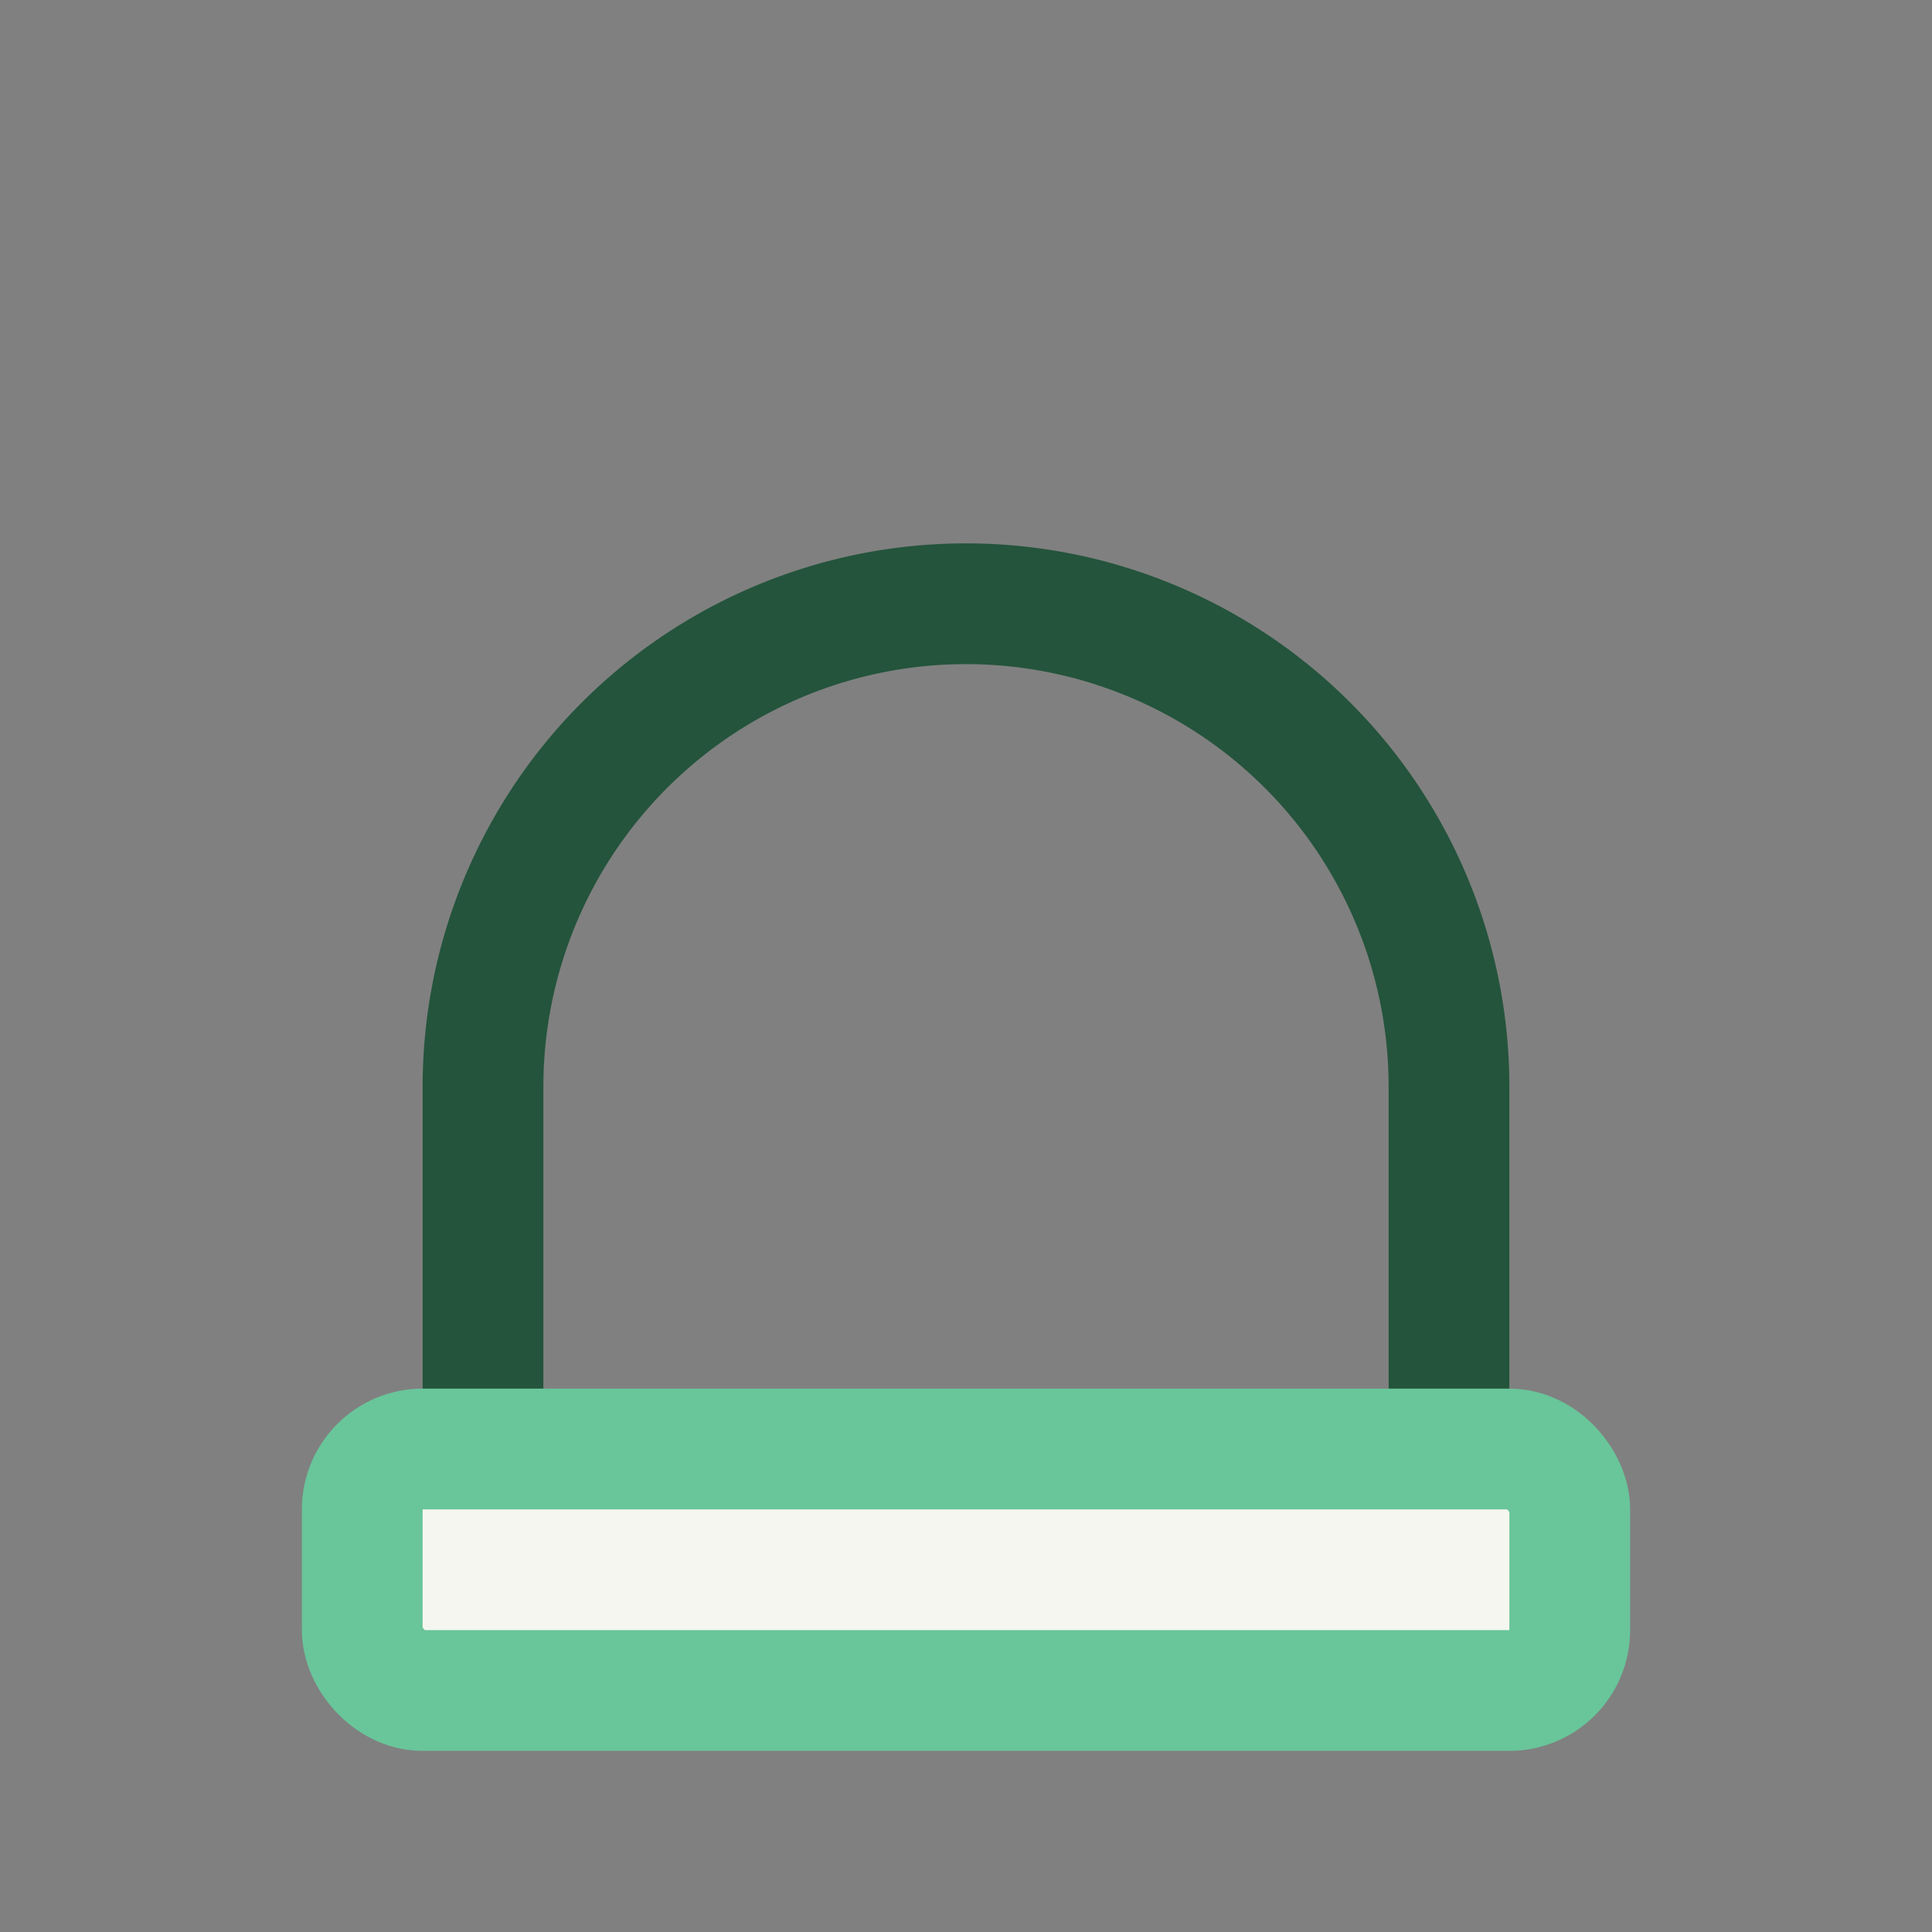
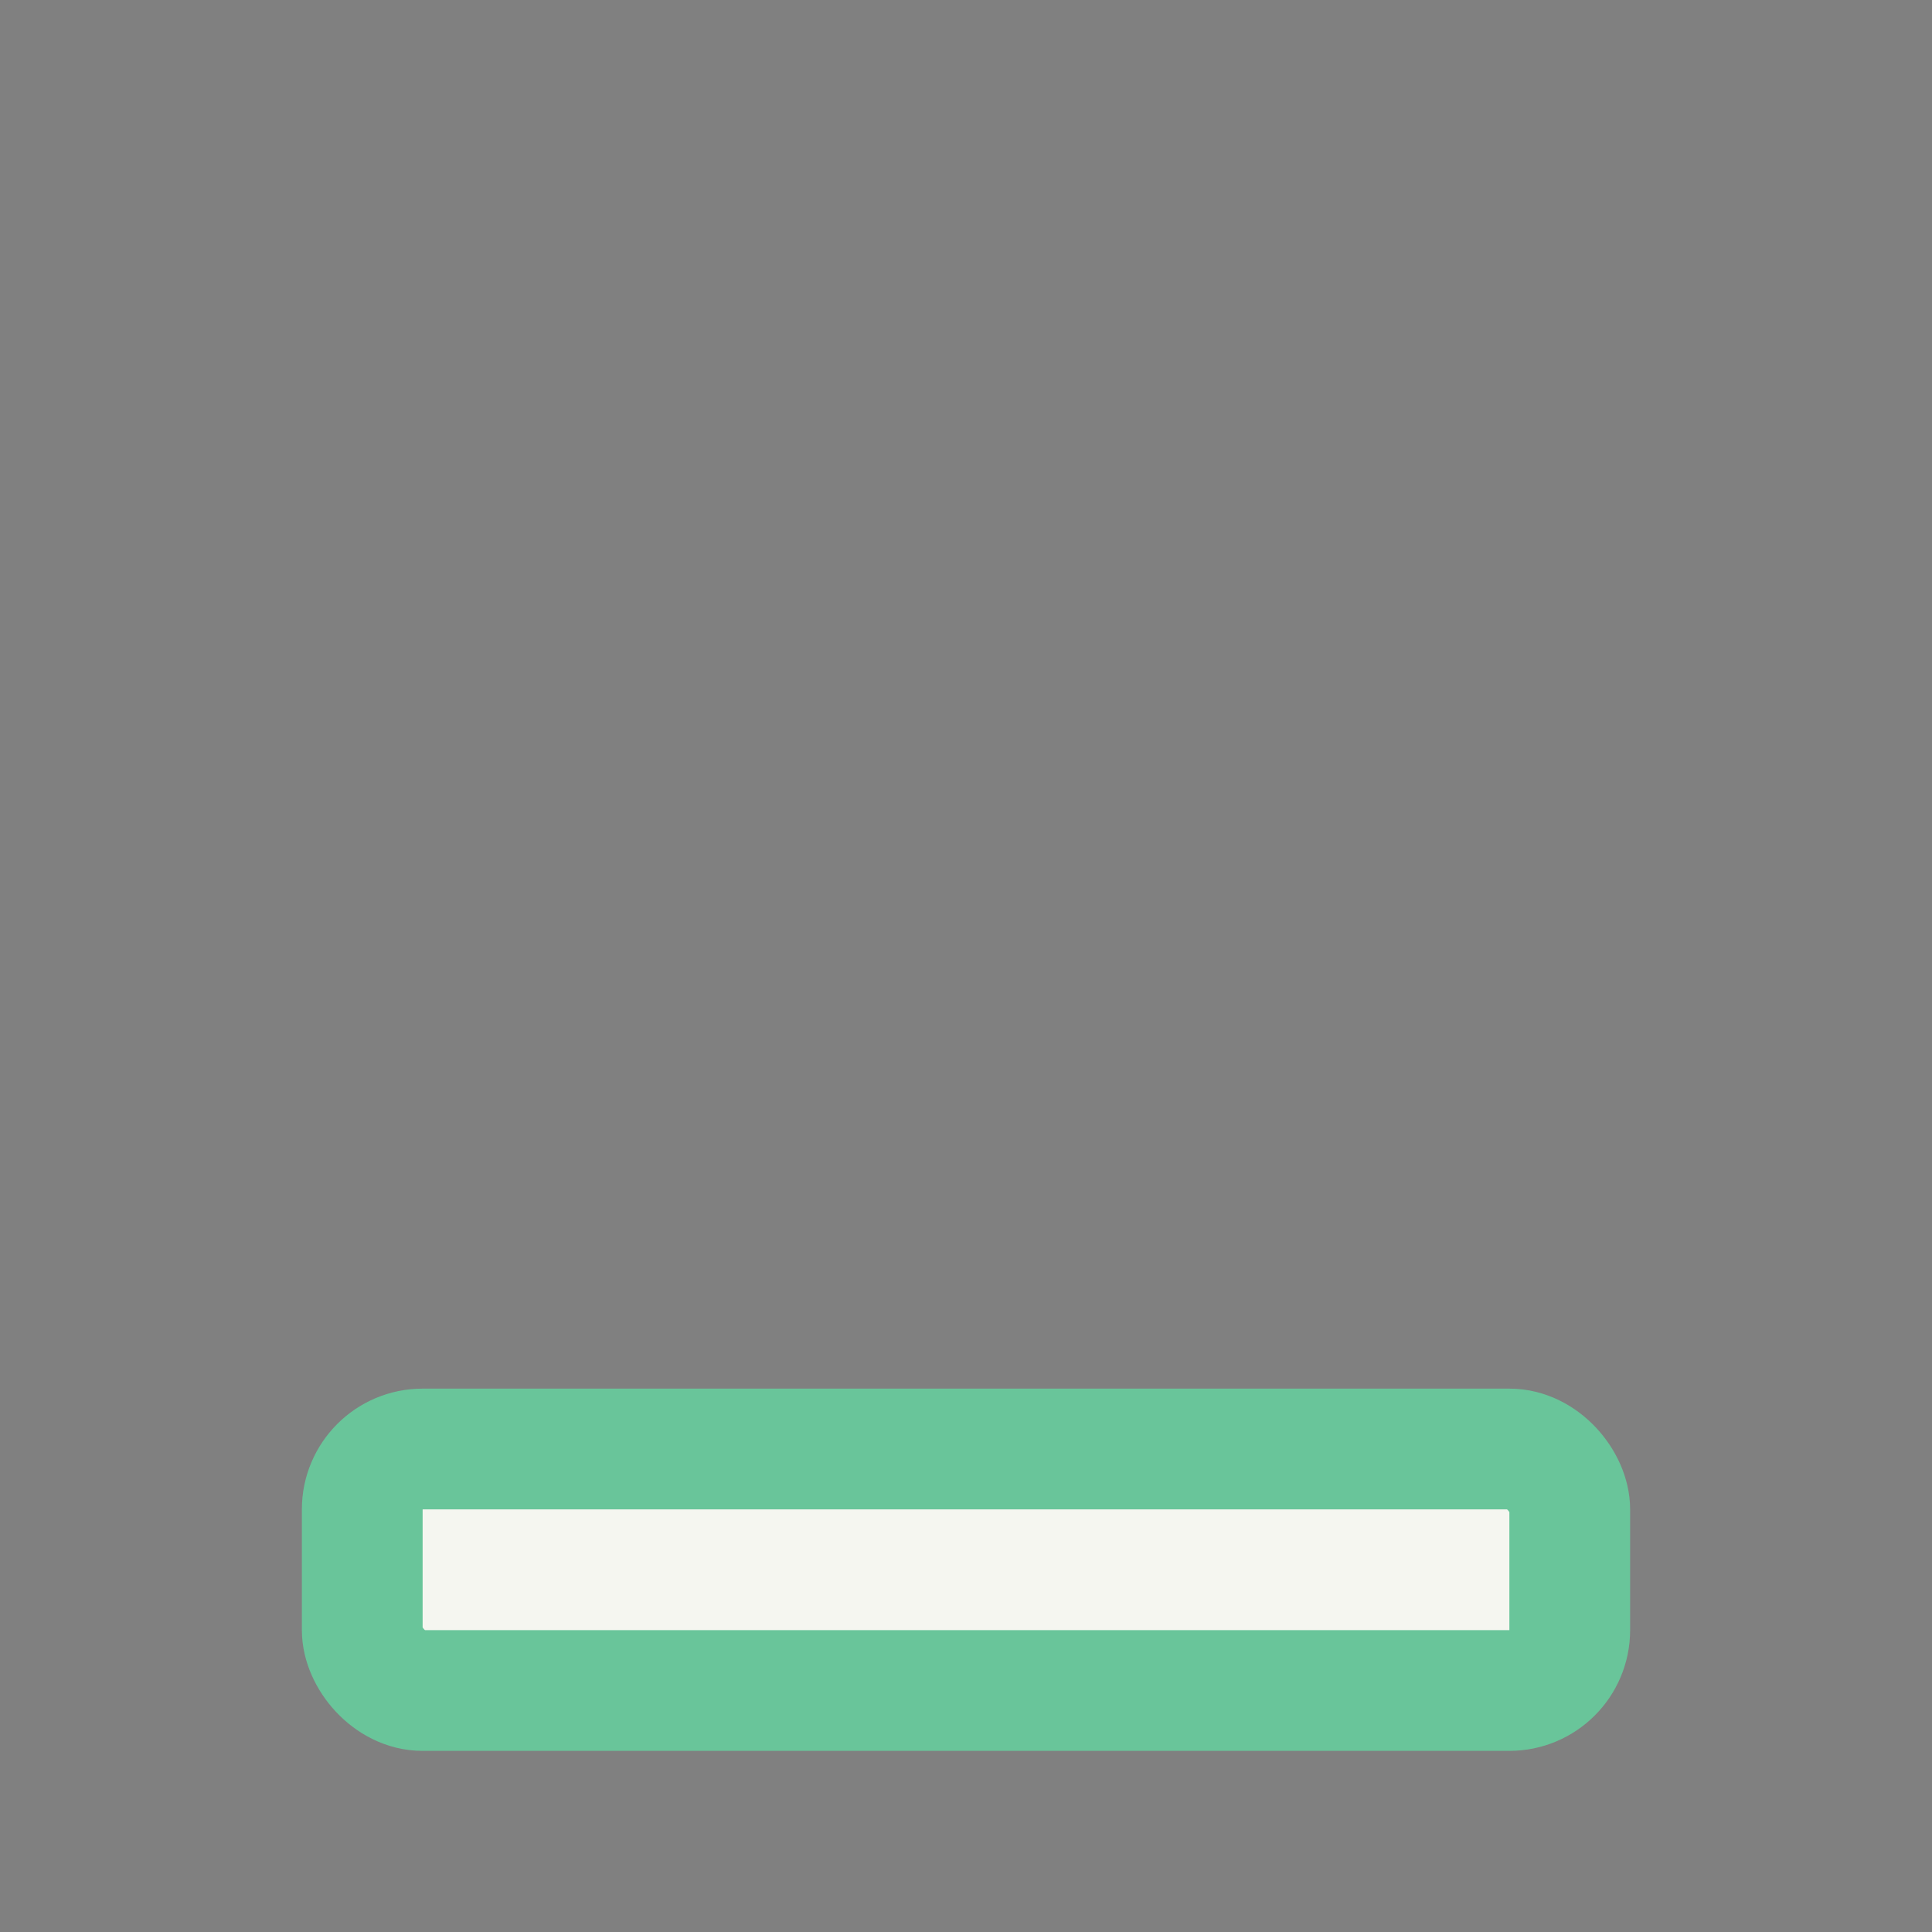
<svg xmlns="http://www.w3.org/2000/svg" width="32" height="32" viewBox="0 0 32 32">
  <rect x="0" y="0" width="32" height="32" fill="#808080" stroke="none" />
-   <path d="M8 24v-6a8 8 0 1116 0v6" fill="none" stroke="#24543C" stroke-width="2" />
  <rect x="6" y="24" width="20" height="4" rx="1" fill="#F5F6F0" stroke="#69C59A" stroke-width="2" />
</svg>